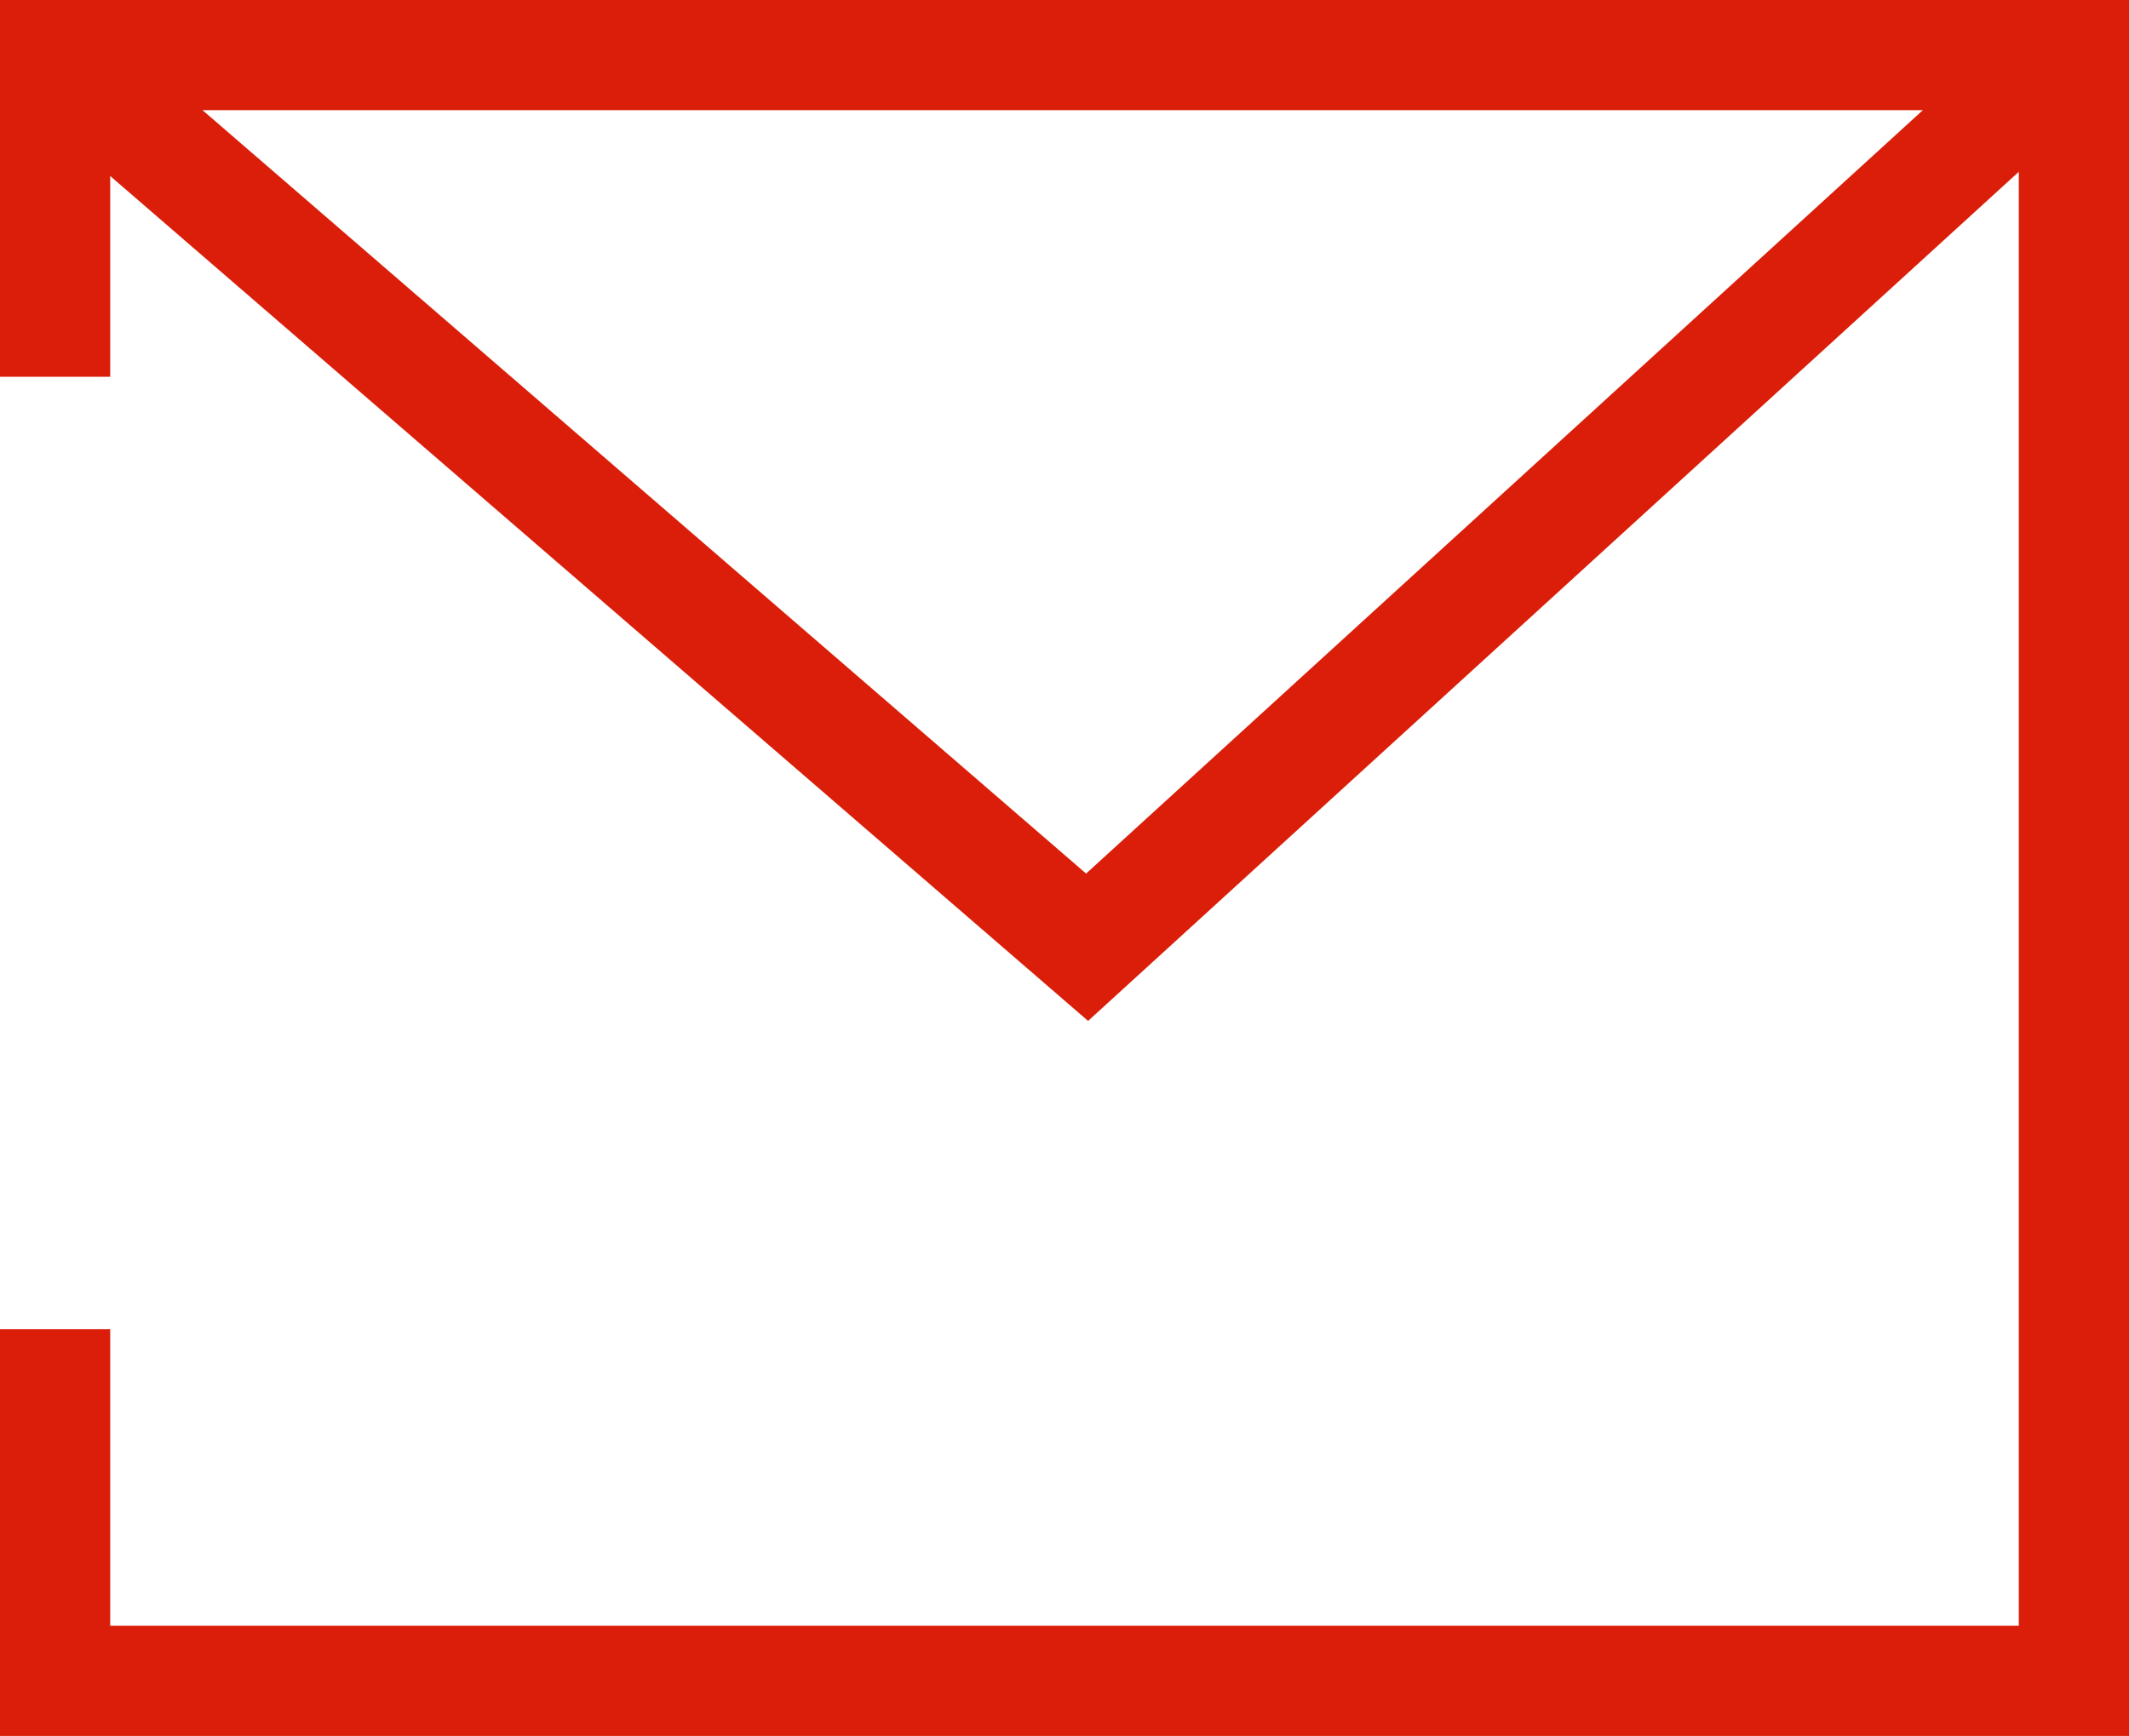
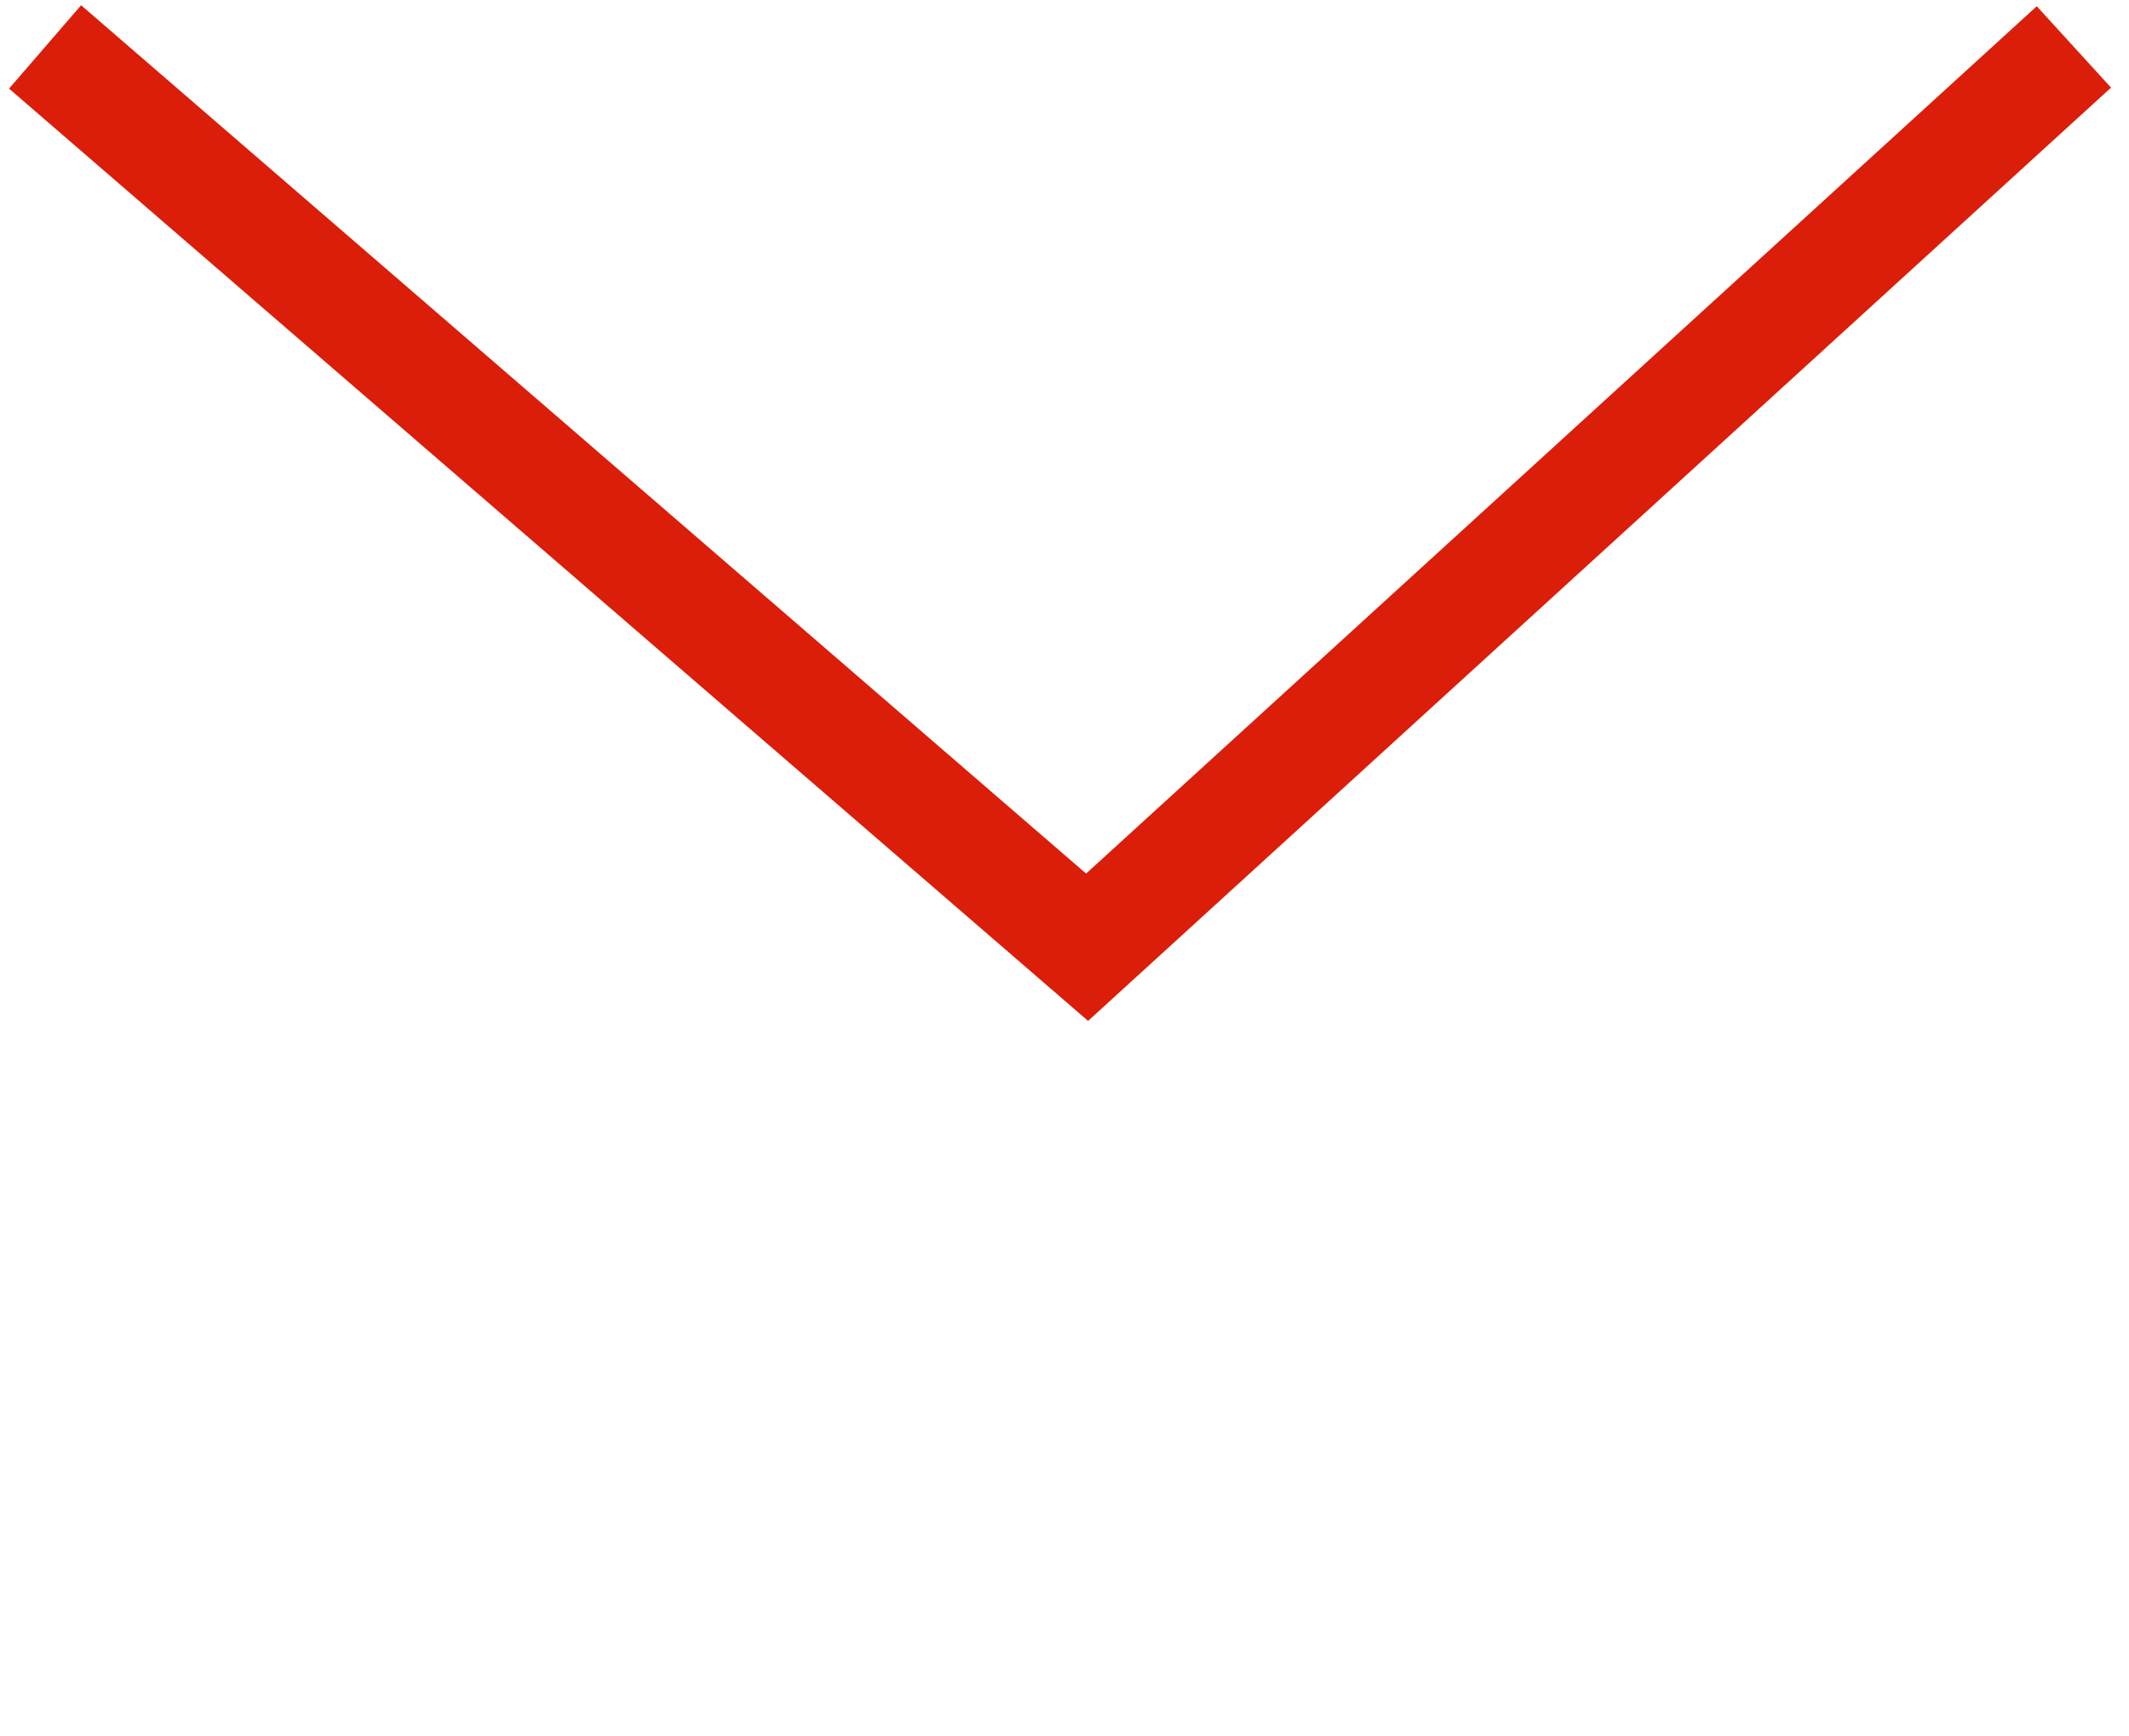
<svg xmlns="http://www.w3.org/2000/svg" width="19.32" height="15.757" viewBox="0 0 19.32 15.757">
  <g id="Group_274" data-name="Group 274" transform="translate(-922.666 -1046.502)">
-     <path id="Path_282" data-name="Path 282" d="M-8242-14903.078v-2.92h18.32v14.757H-8242v-3.192" transform="translate(9165.166 15953)" fill="none" stroke="#da1e09" stroke-width="1" />
    <path id="Path_283" data-name="Path 283" d="M-8224.808-14904.15l-8.955,8.172-9.456-8.172" transform="translate(9166.294 15951.078)" fill="none" stroke="#da1e09" stroke-width="1" />
  </g>
</svg>